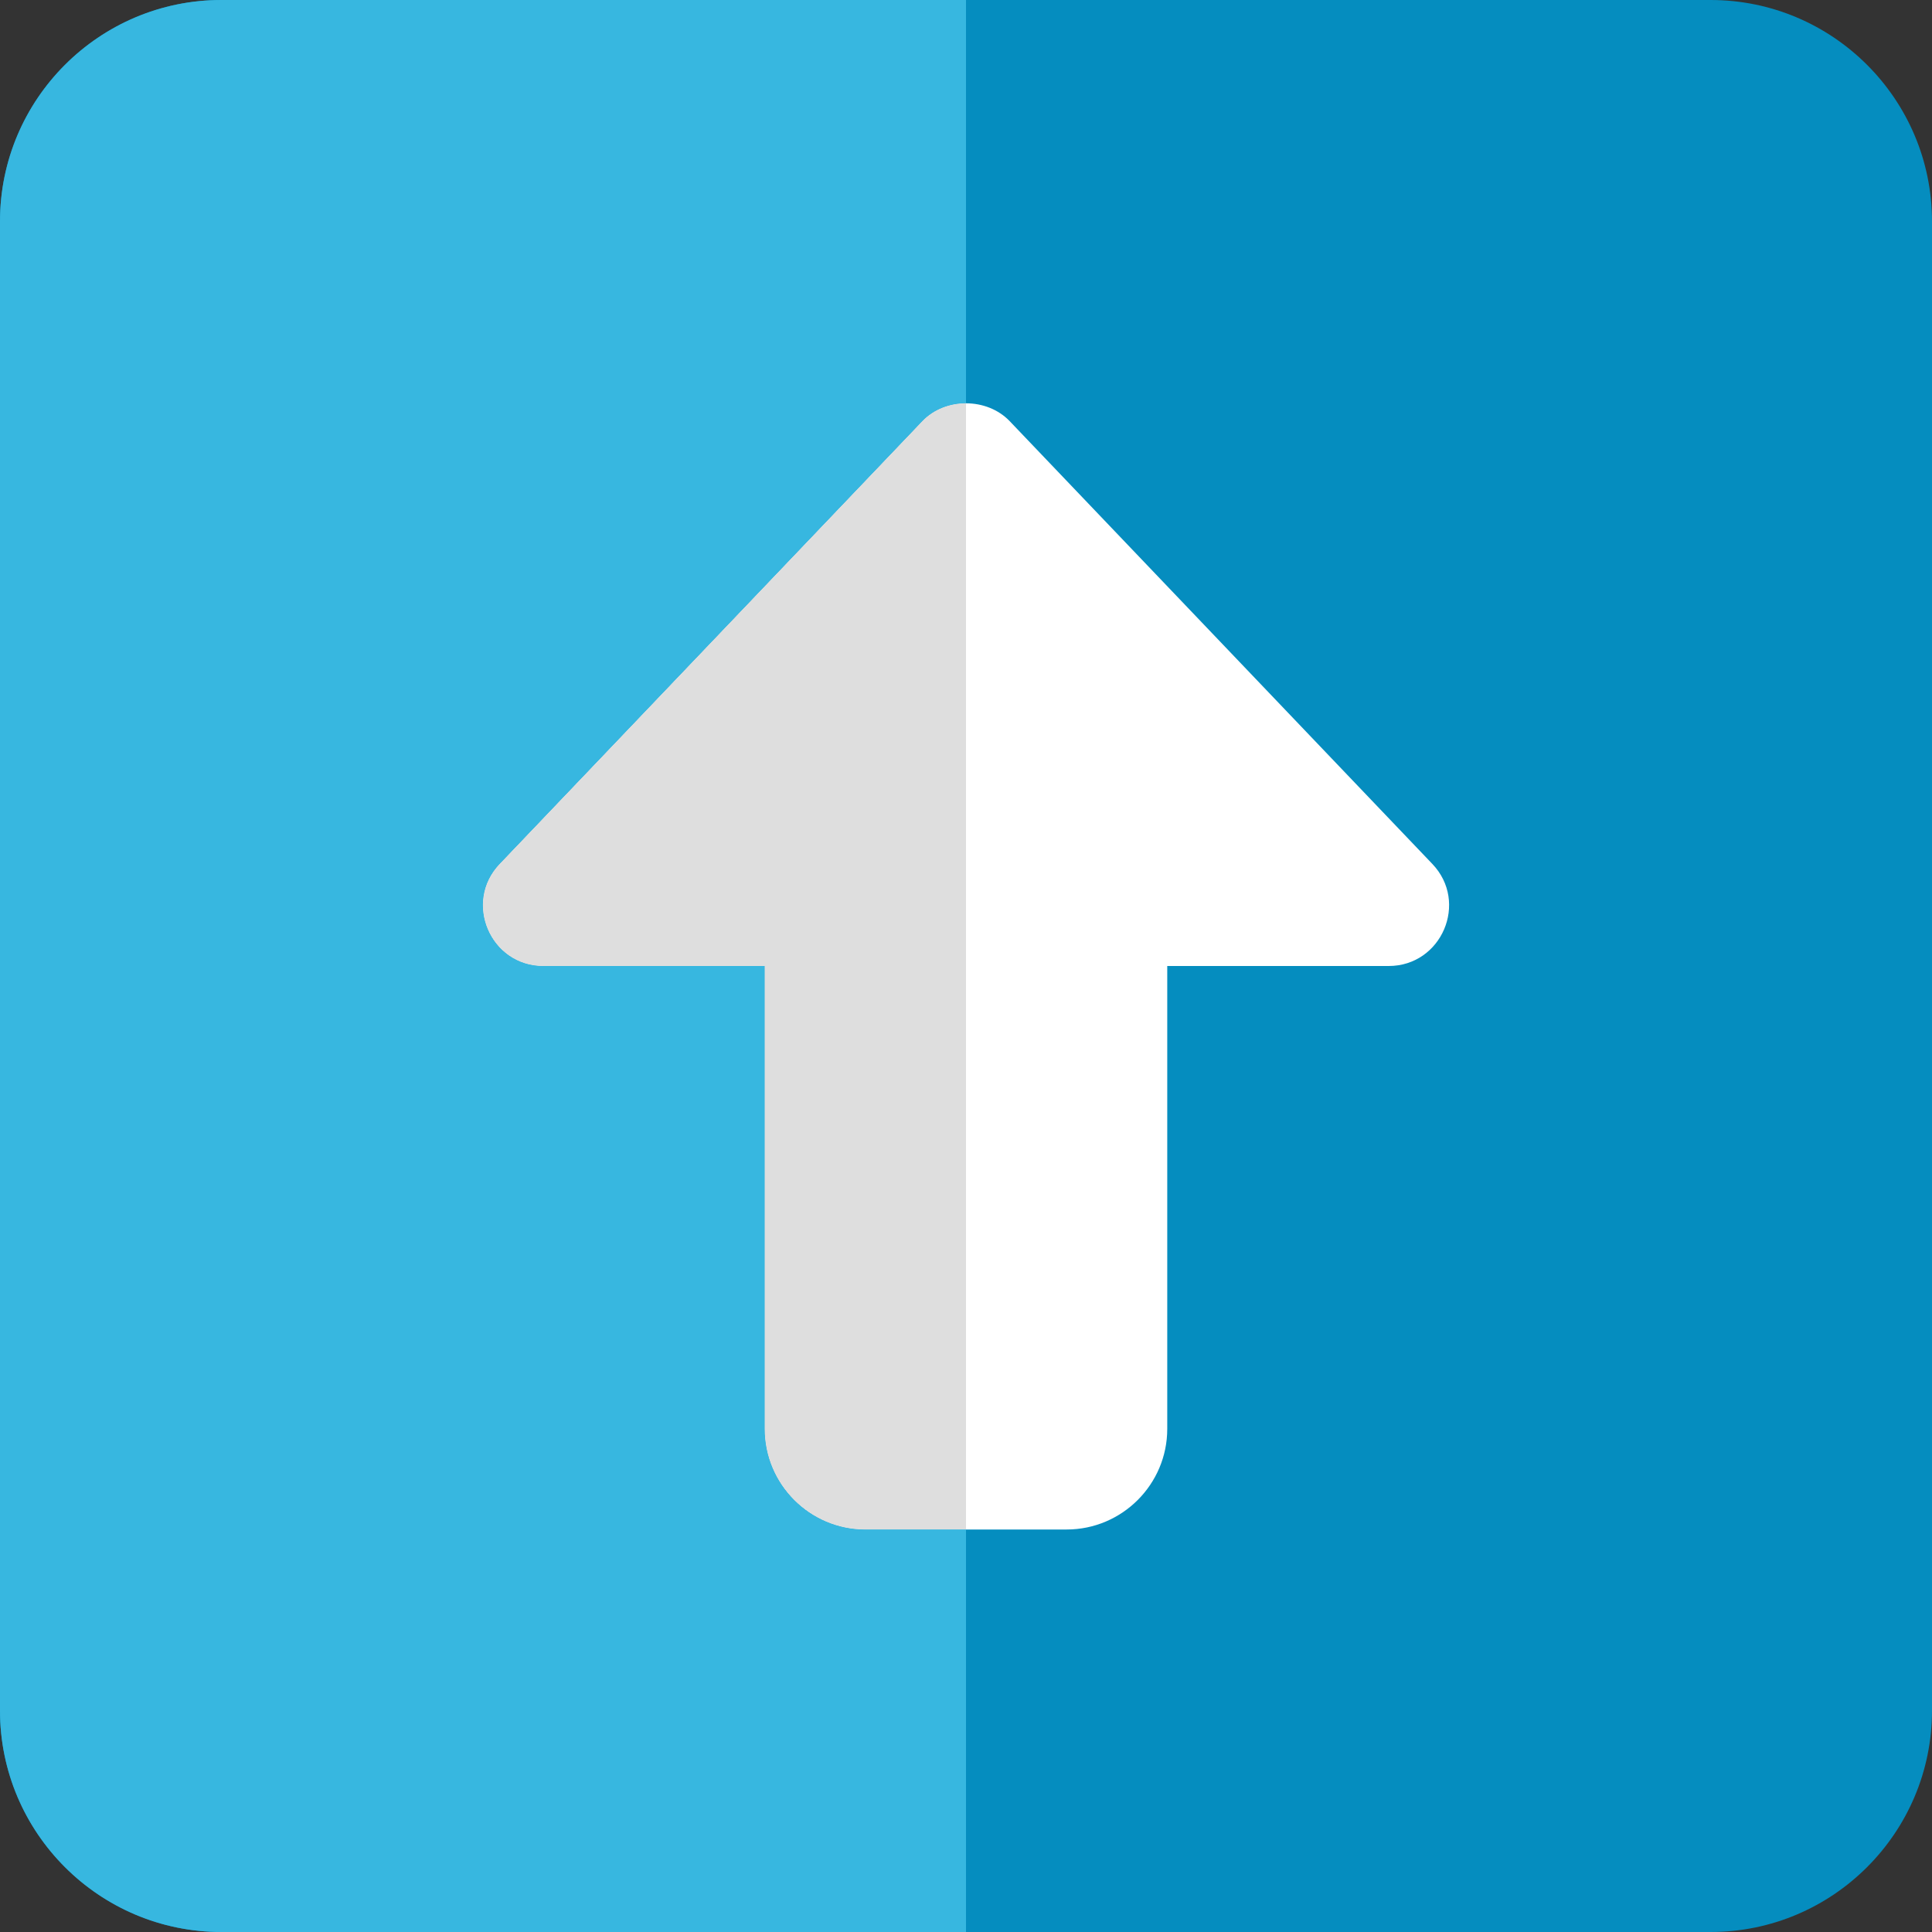
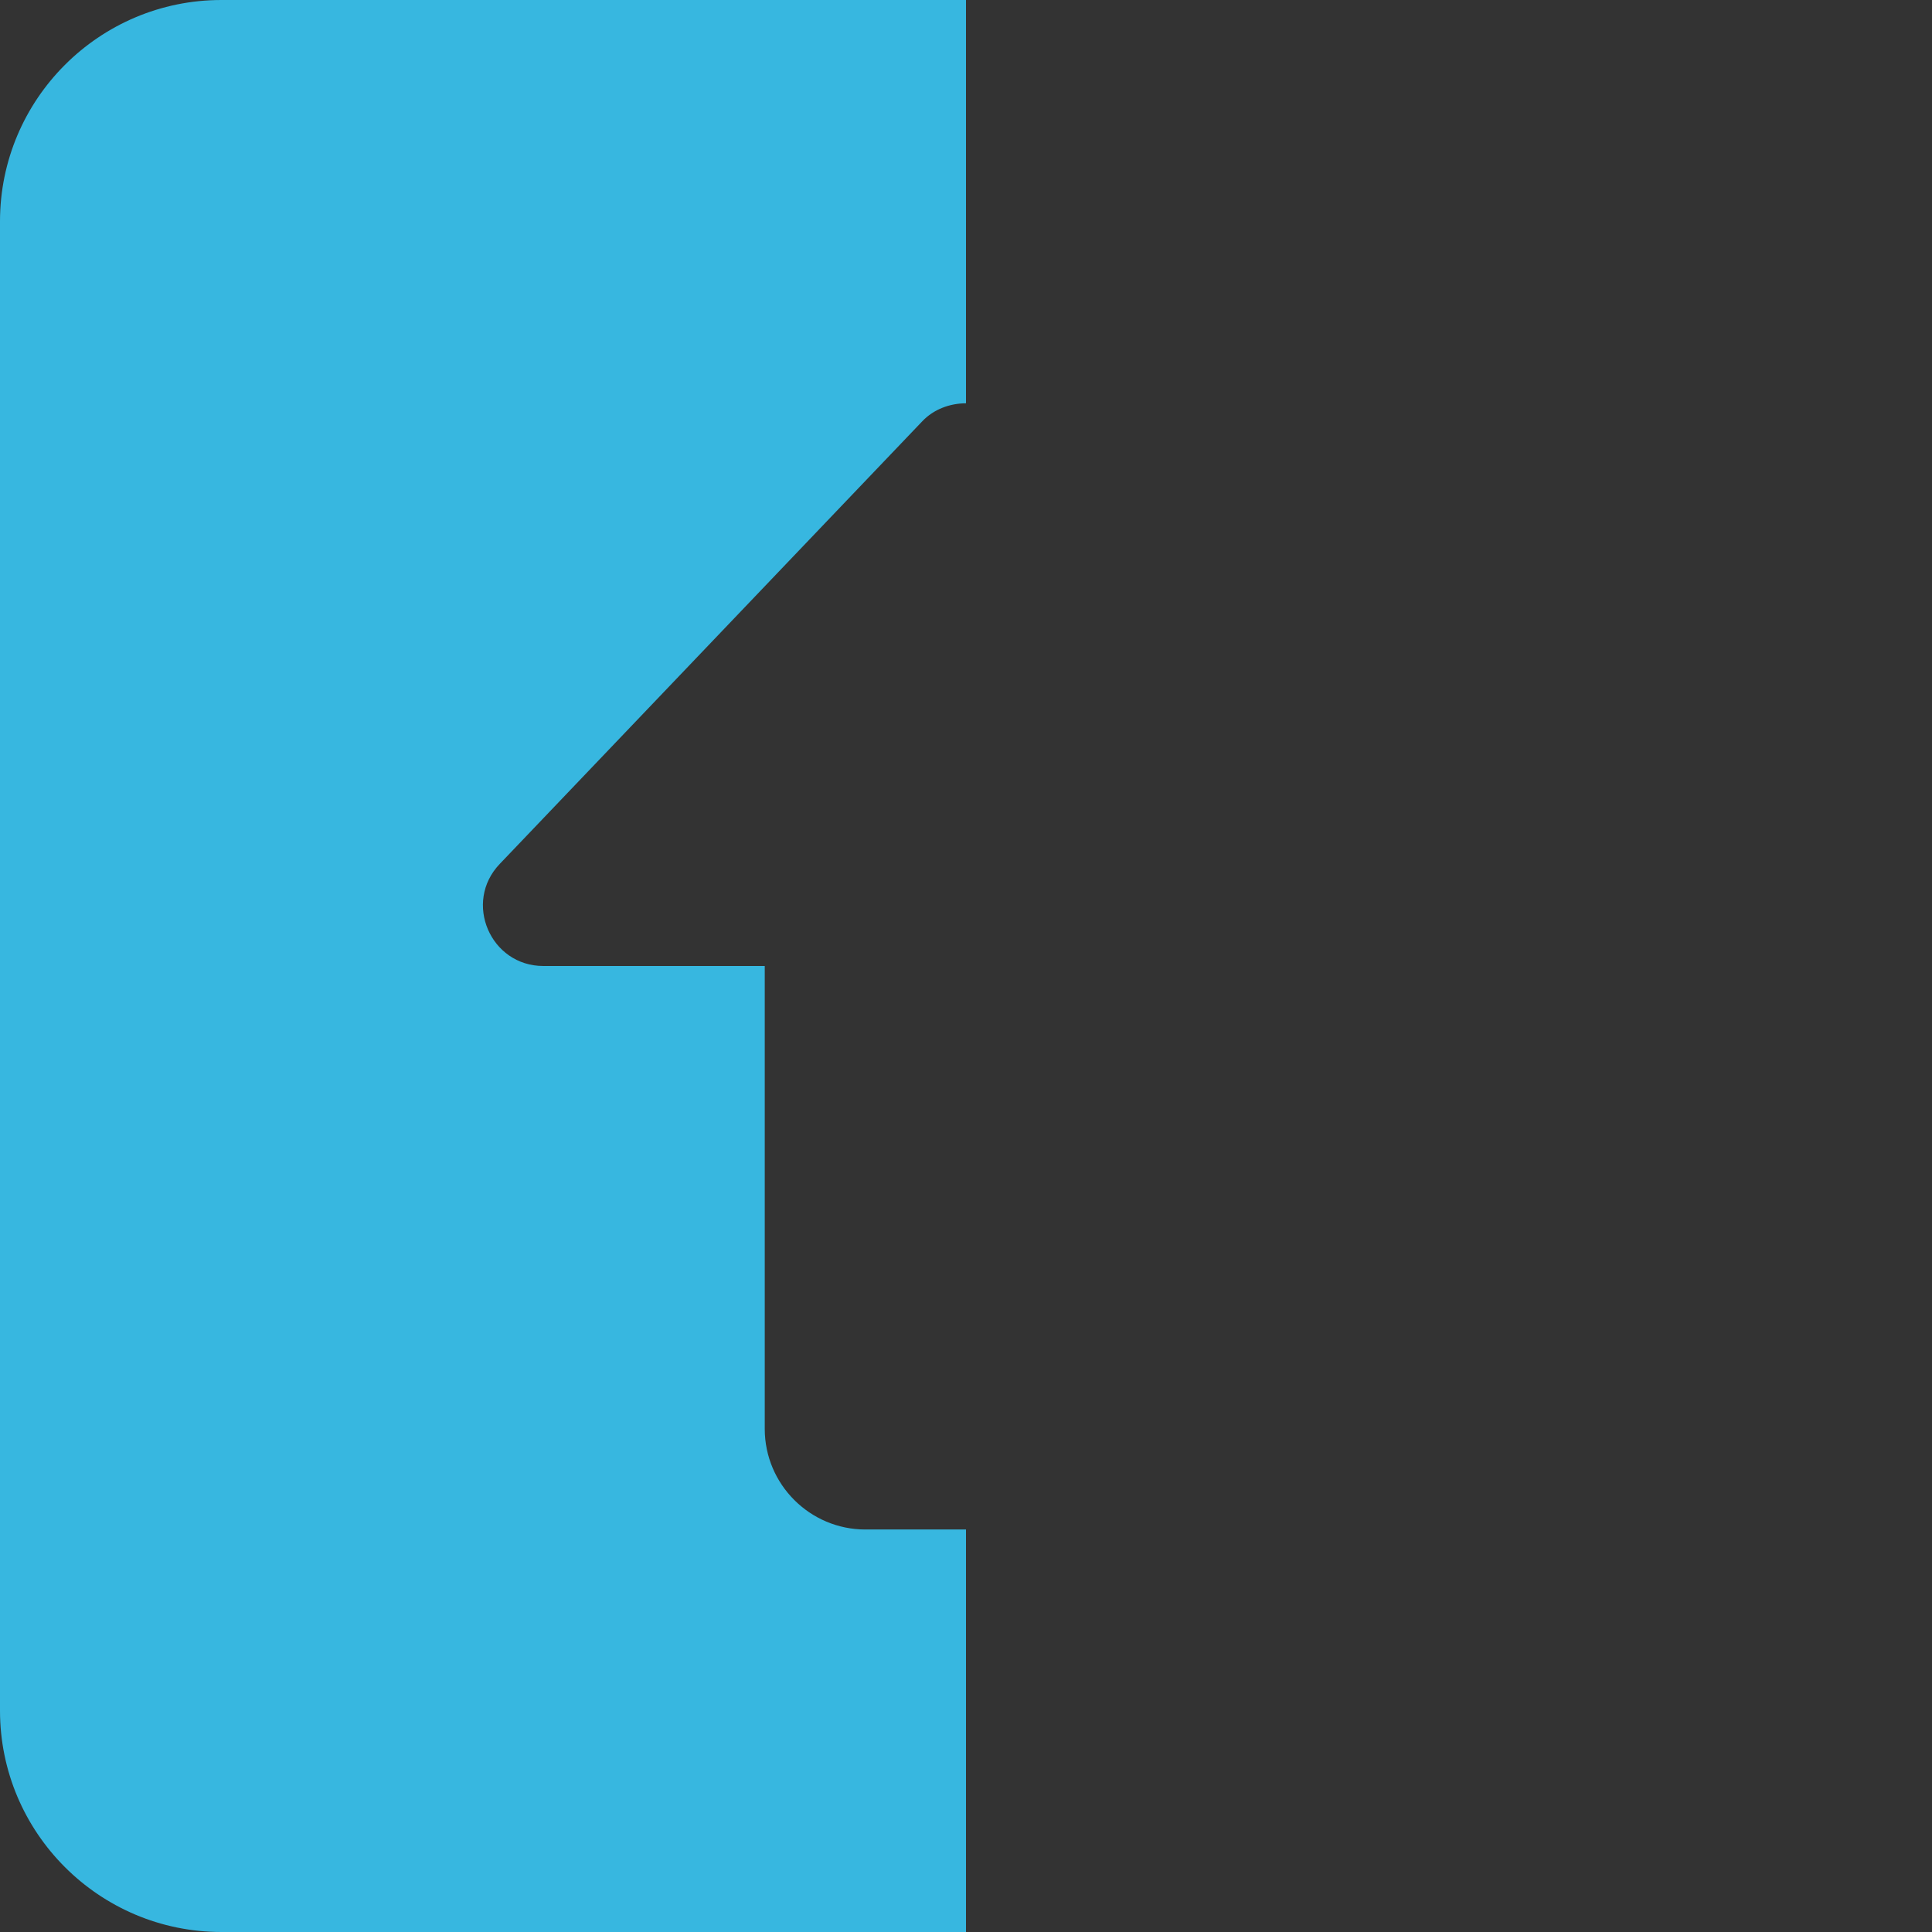
<svg xmlns="http://www.w3.org/2000/svg" version="1.1" width="512" height="512" x="0" y="0" viewBox="0 0 24 24" style="enable-background:new 0 0 512 512" xml:space="preserve" class="">
  <rect x="0" y="0" width="24" height="24" fill="#333333" stroke="none" />
  <g>
-     <path d="m21.25 0h-18.5c-1.517 0-2.75 1.233-2.75 2.75v18.5c0 1.517 1.233 2.75 2.75 2.75h18.5c1.517 0 2.75-1.233 2.75-2.75v-18.5c0-1.517-1.233-2.75-2.75-2.75z" fill="#058dbf" data-original="#00bcd4" style="" class="" />
-     <path d="m13.25 19h-2.5c-.689 0-1.25-.561-1.25-1.25v-5.75h-2.75c-.659 0-.998-.792-.542-1.268l5.25-5.5c.283-.296.802-.296 1.085 0l5.25 5.5c.455.476.116 1.268-.543 1.268h-2.75v5.75c0 .689-.561 1.25-1.25 1.25z" fill="#ffffff" data-original="#ffffff" style="" class="" />
    <path d="m12 0h-9.25c-1.517 0-2.75 1.233-2.75 2.75v18.5c0 1.517 1.233 2.75 2.75 2.75h9.25v-5h-1.25c-.689 0-1.25-.561-1.25-1.25v-5.75h-2.75c-.659 0-.998-.792-.542-1.268l5.25-5.5c.141-.148.342-.222.542-.222z" fill="#37b7e0" data-original="#00a4b9" style="" class="" />
-     <path d="m12 5.01c-.2 0-.401.074-.542.222l-5.25 5.5c-.456.476-.117 1.268.542 1.268h2.75v5.75c0 .689.561 1.25 1.25 1.25h1.25z" fill="#dedede" data-original="#dedede" style="" />
  </g>
</svg>